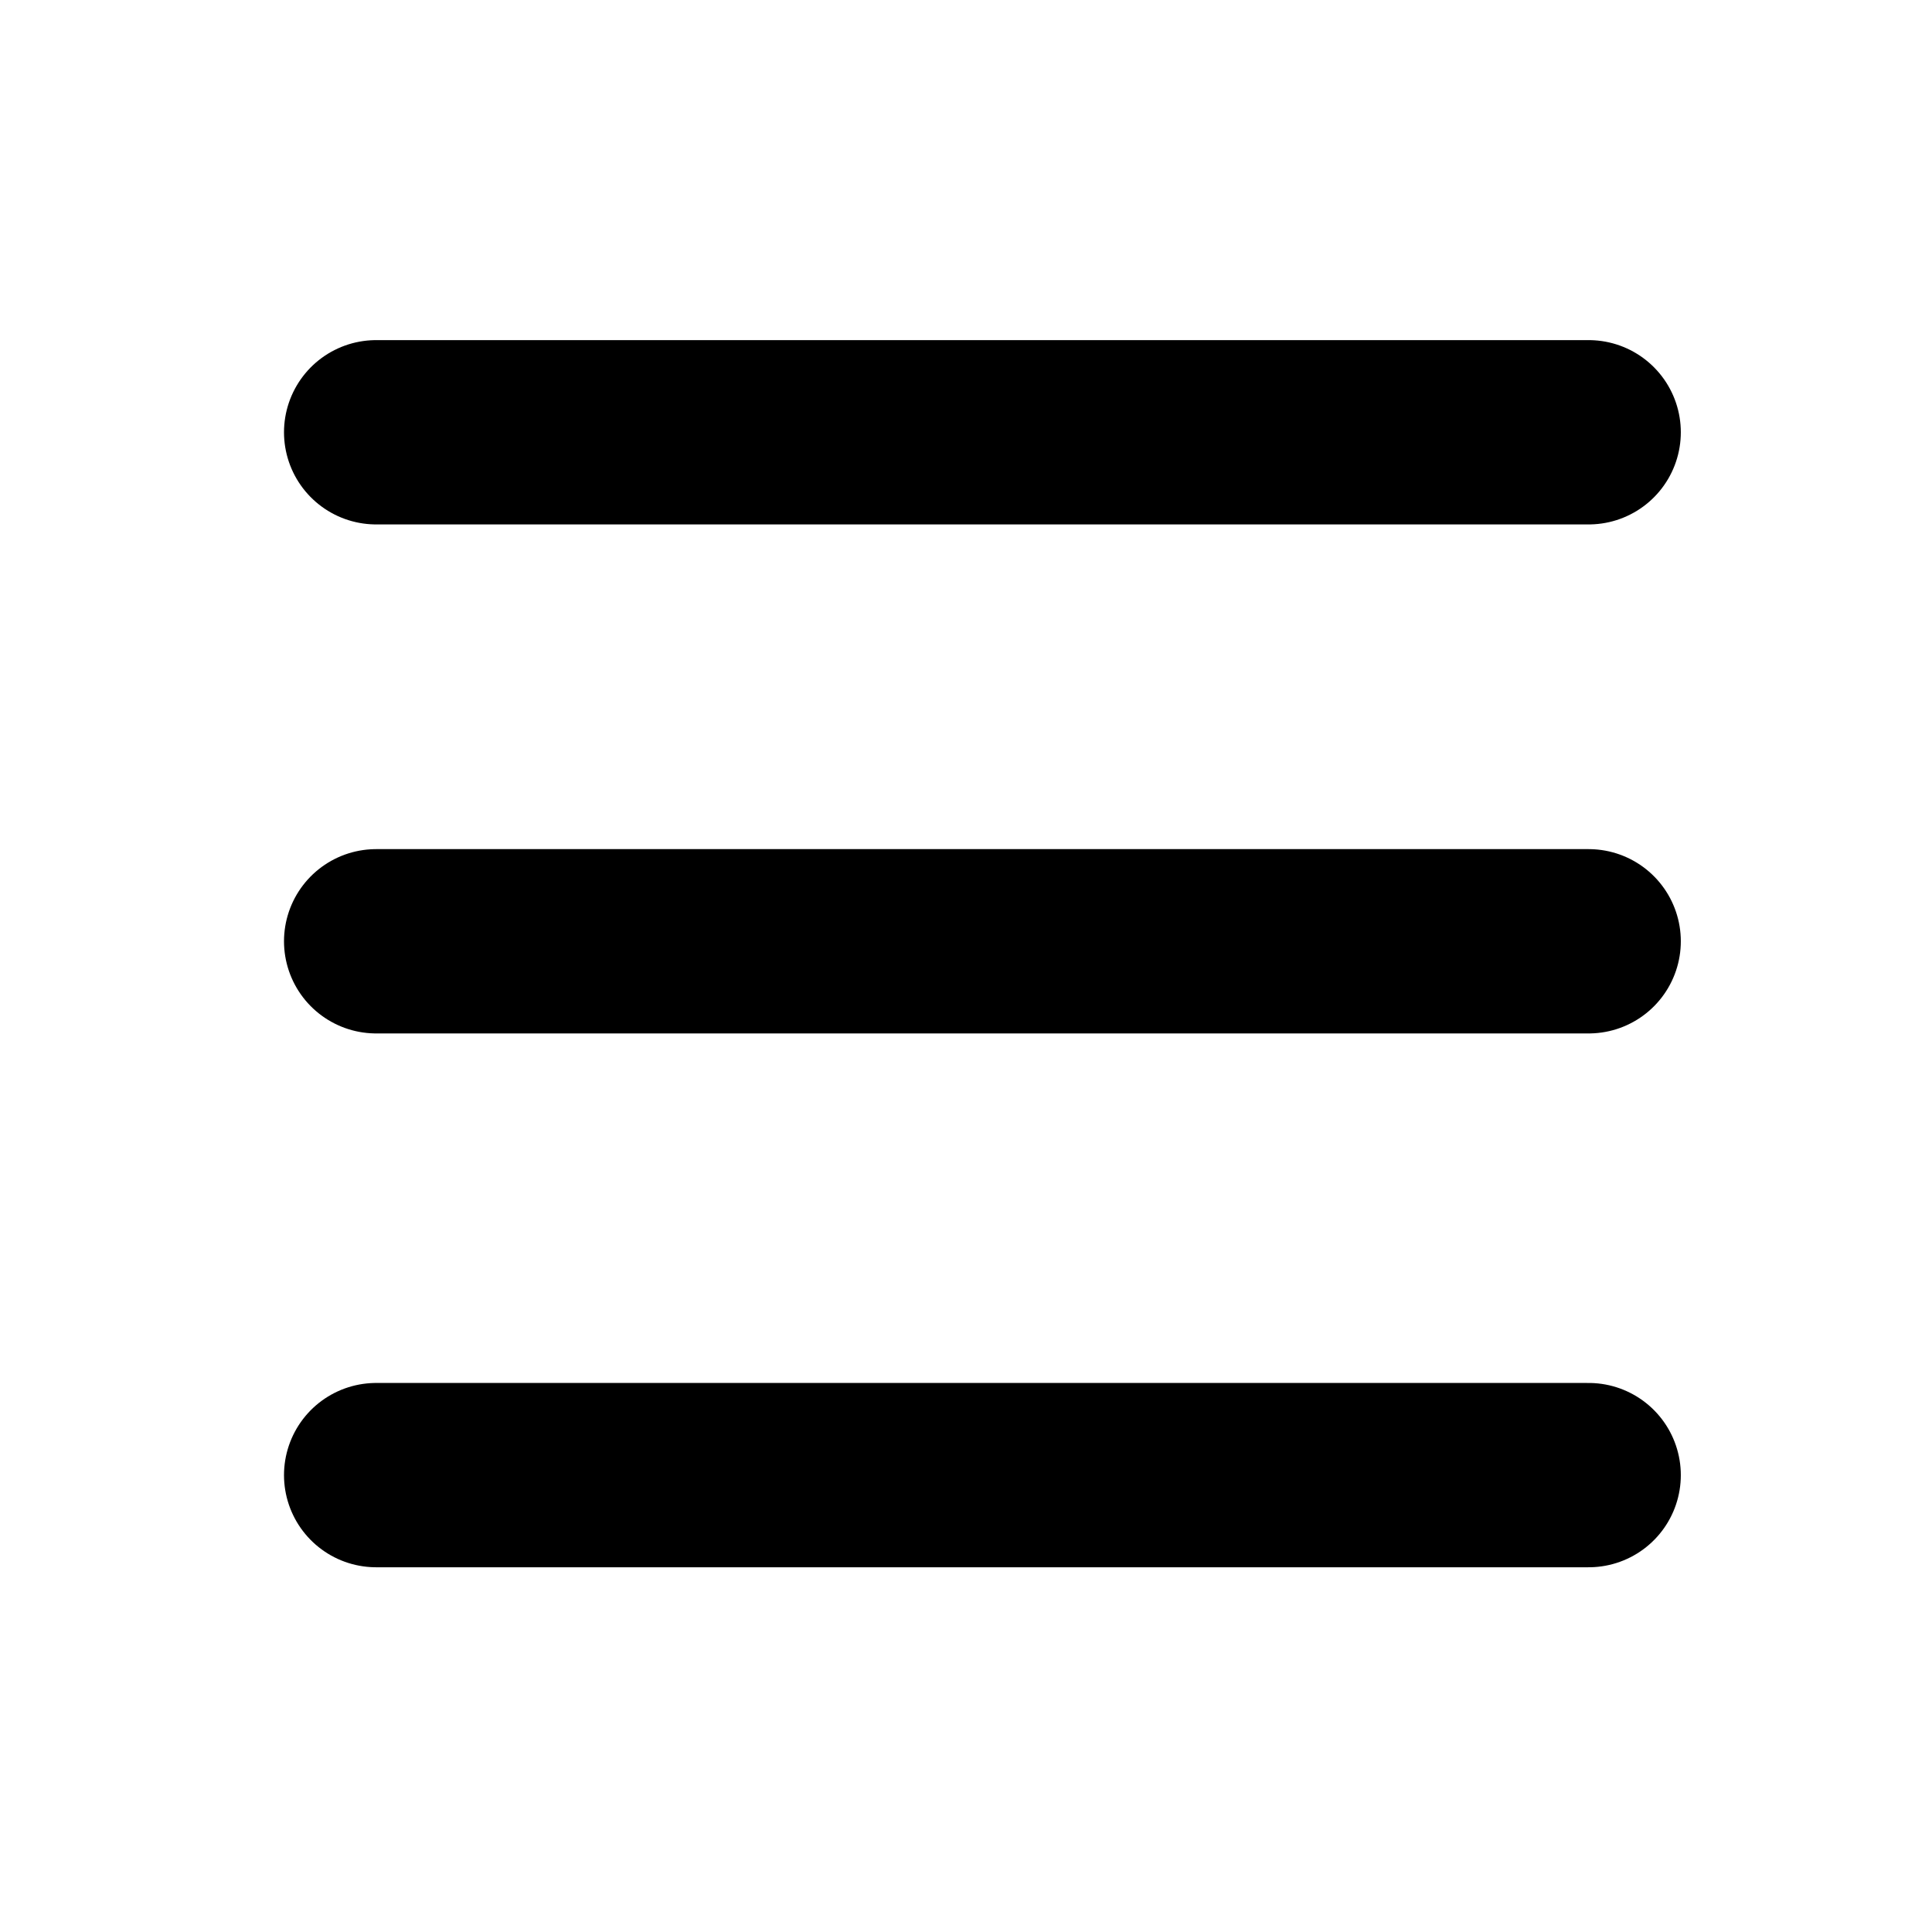
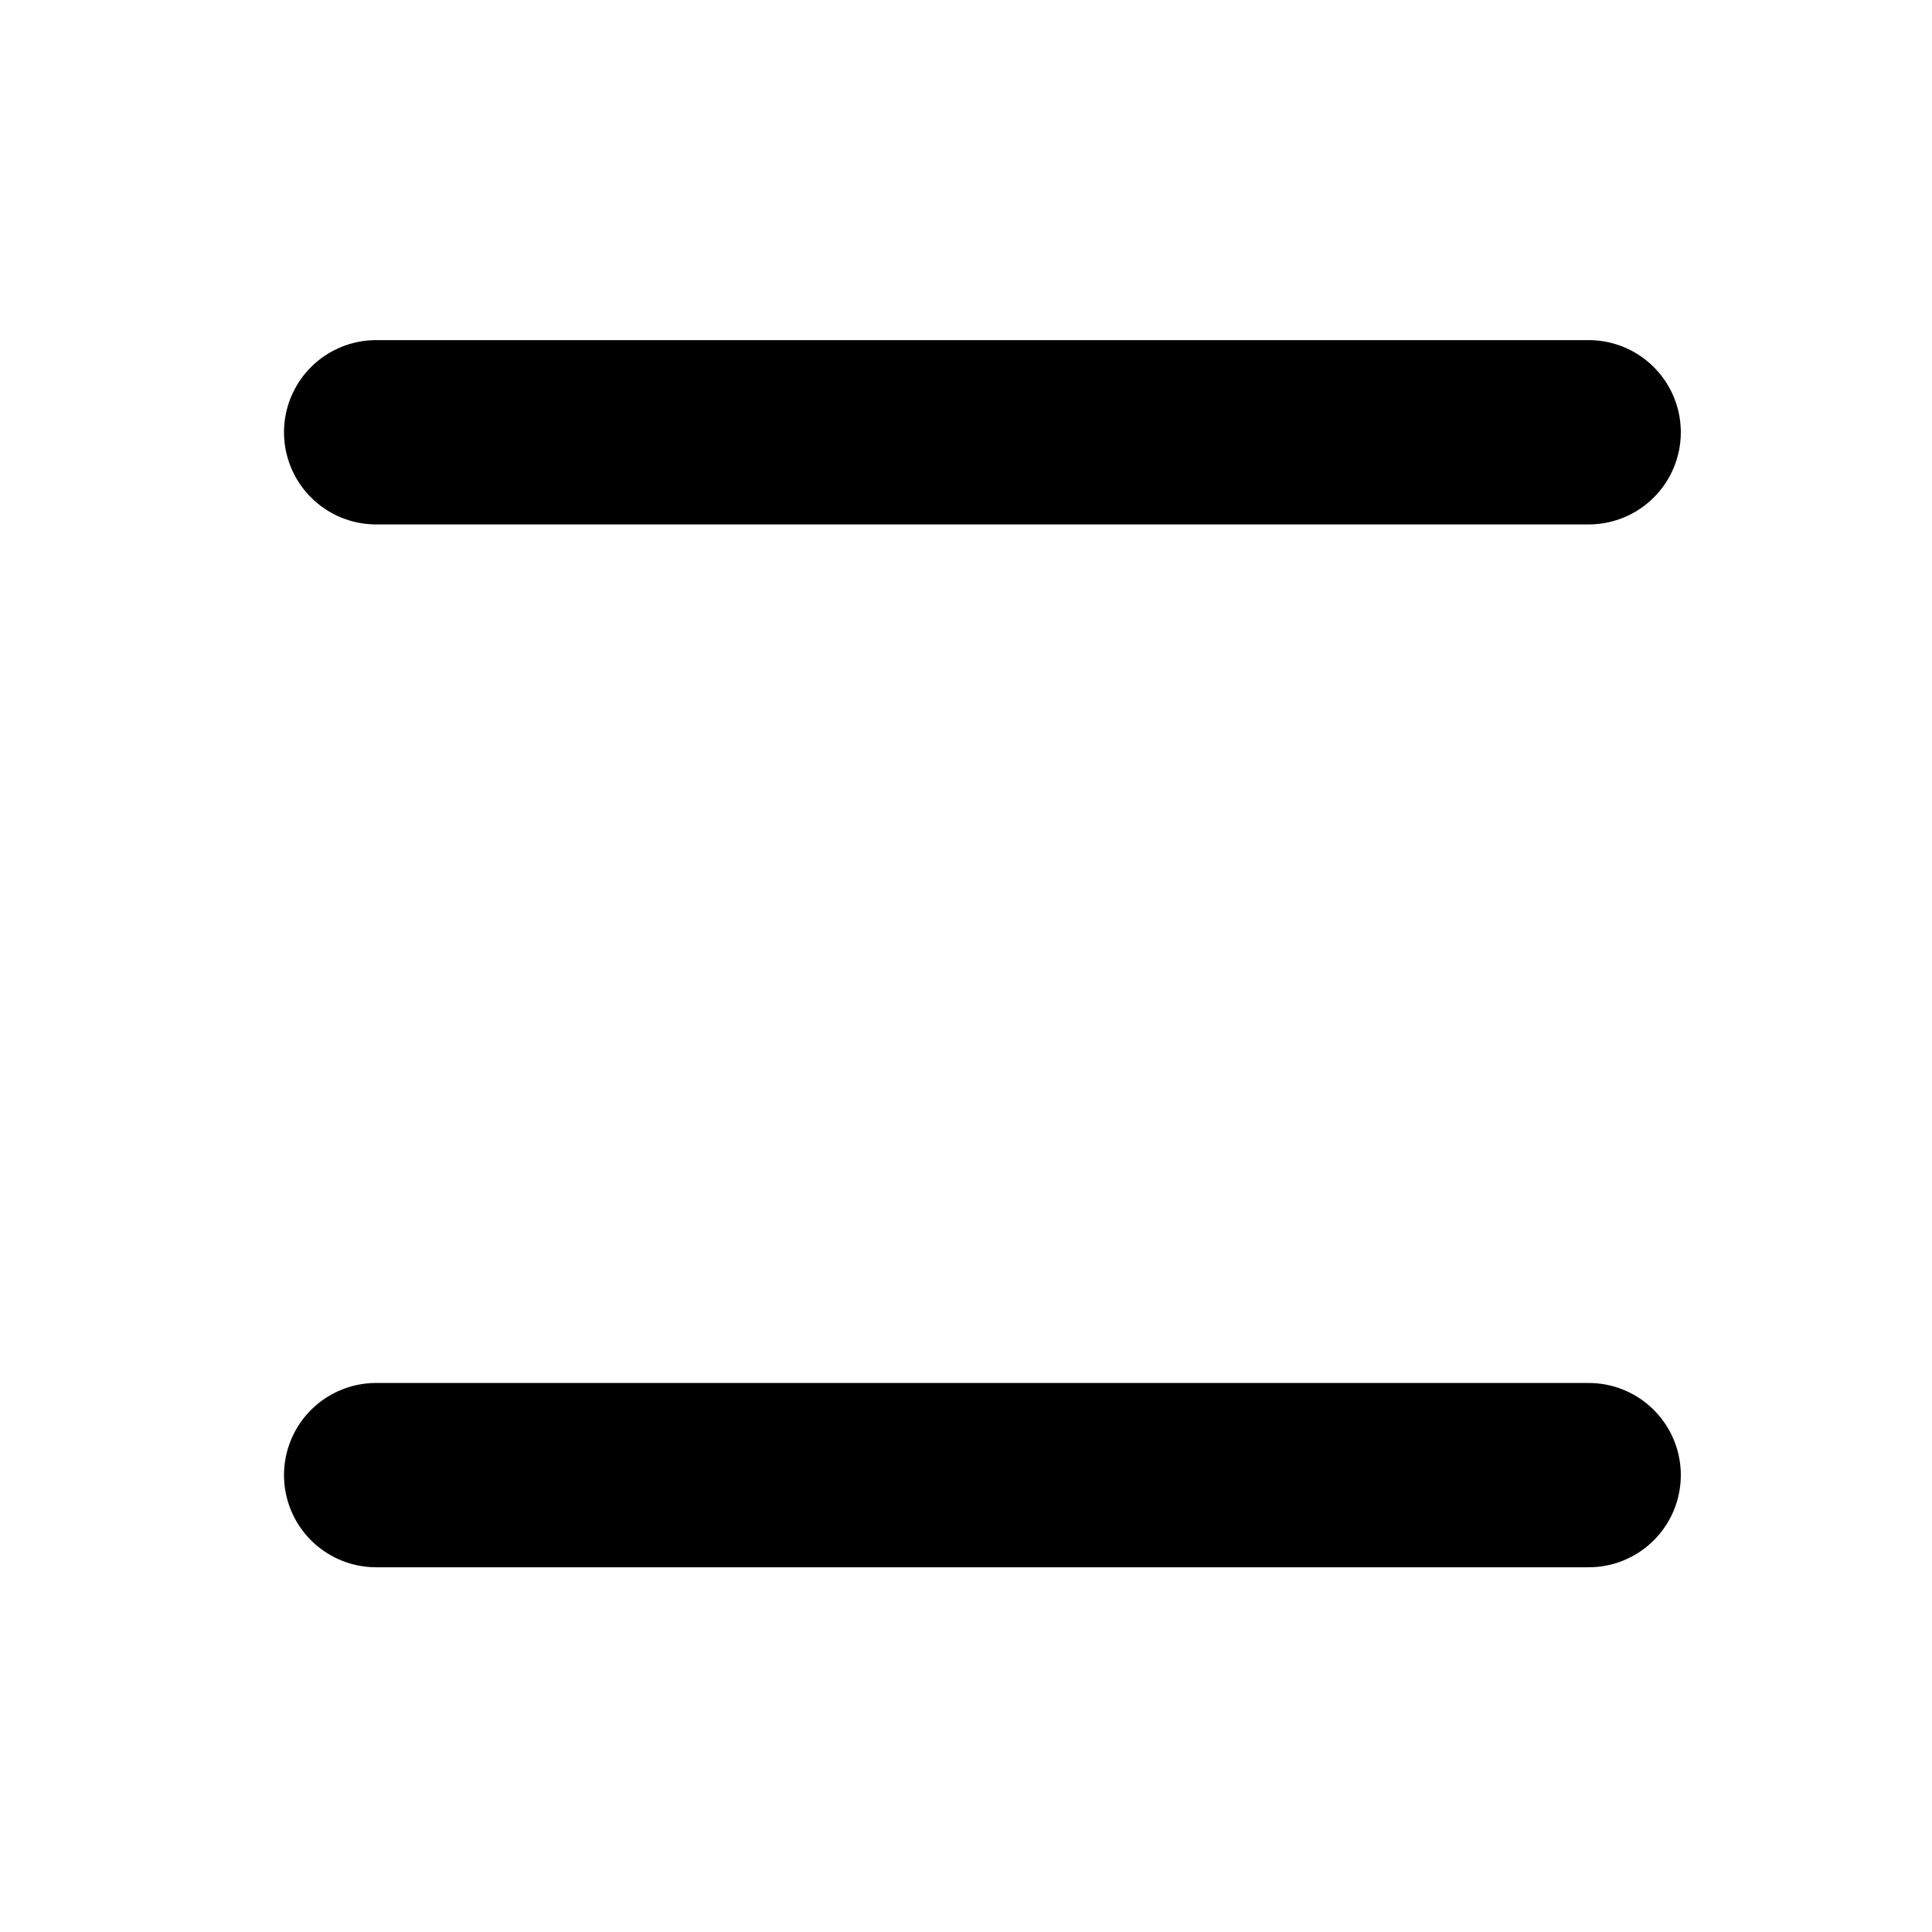
<svg xmlns="http://www.w3.org/2000/svg" xmlns:ns1="http://www.inkscape.org/namespaces/inkscape" xmlns:ns2="http://sodipodi.sourceforge.net/DTD/sodipodi-0.dtd" width="100mm" height="100mm" viewBox="0 0 354.331 354.331" id="svg4146" version="1.1" ns1:version="0.91 r13725" ns2:docname="Menu.svg">
  <defs id="defs4148" />
  <ns2:namedview id="base" pagecolor="#ffffff" bordercolor="#666666" borderopacity="1.0" ns1:pageopacity="0.0" ns1:pageshadow="2" ns1:zoom="0.98994949" ns1:cx="140.95777" ns1:cy="177.21187" ns1:document-units="px" ns1:current-layer="layer1" showgrid="false" ns1:window-width="1300" ns1:window-height="882" ns1:window-x="431" ns1:window-y="0" ns1:window-maximized="0" />
  <g ns1:label="Layer 1" ns1:groupmode="layer" id="layer1" transform="translate(0,-698.032)">
    <g id="g4700" transform="matrix(1.127,0,0,1.127,-15.068,-73.999)">
      <path ns1:connector-curvature="0" id="path4694" d="m 74.583,755.377 197.316,0" style="fill:none;fill-rule:evenodd;stroke:#000000;stroke-width:29.993;stroke-linecap:round;stroke-linejoin:miter;stroke-miterlimit:4;stroke-dasharray:none;stroke-opacity:1" />
-       <path style="fill:none;fill-rule:evenodd;stroke:#000000;stroke-width:29.993;stroke-linecap:round;stroke-linejoin:miter;stroke-miterlimit:4;stroke-dasharray:none;stroke-opacity:1" d="m 74.583,838.21 197.316,0" id="path4696" ns1:connector-curvature="0" />
      <path ns1:connector-curvature="0" id="path4698" d="m 74.583,925.083 197.316,0" style="fill:none;fill-rule:evenodd;stroke:#000000;stroke-width:29.993;stroke-linecap:round;stroke-linejoin:miter;stroke-miterlimit:4;stroke-dasharray:none;stroke-opacity:1" />
    </g>
  </g>
</svg>